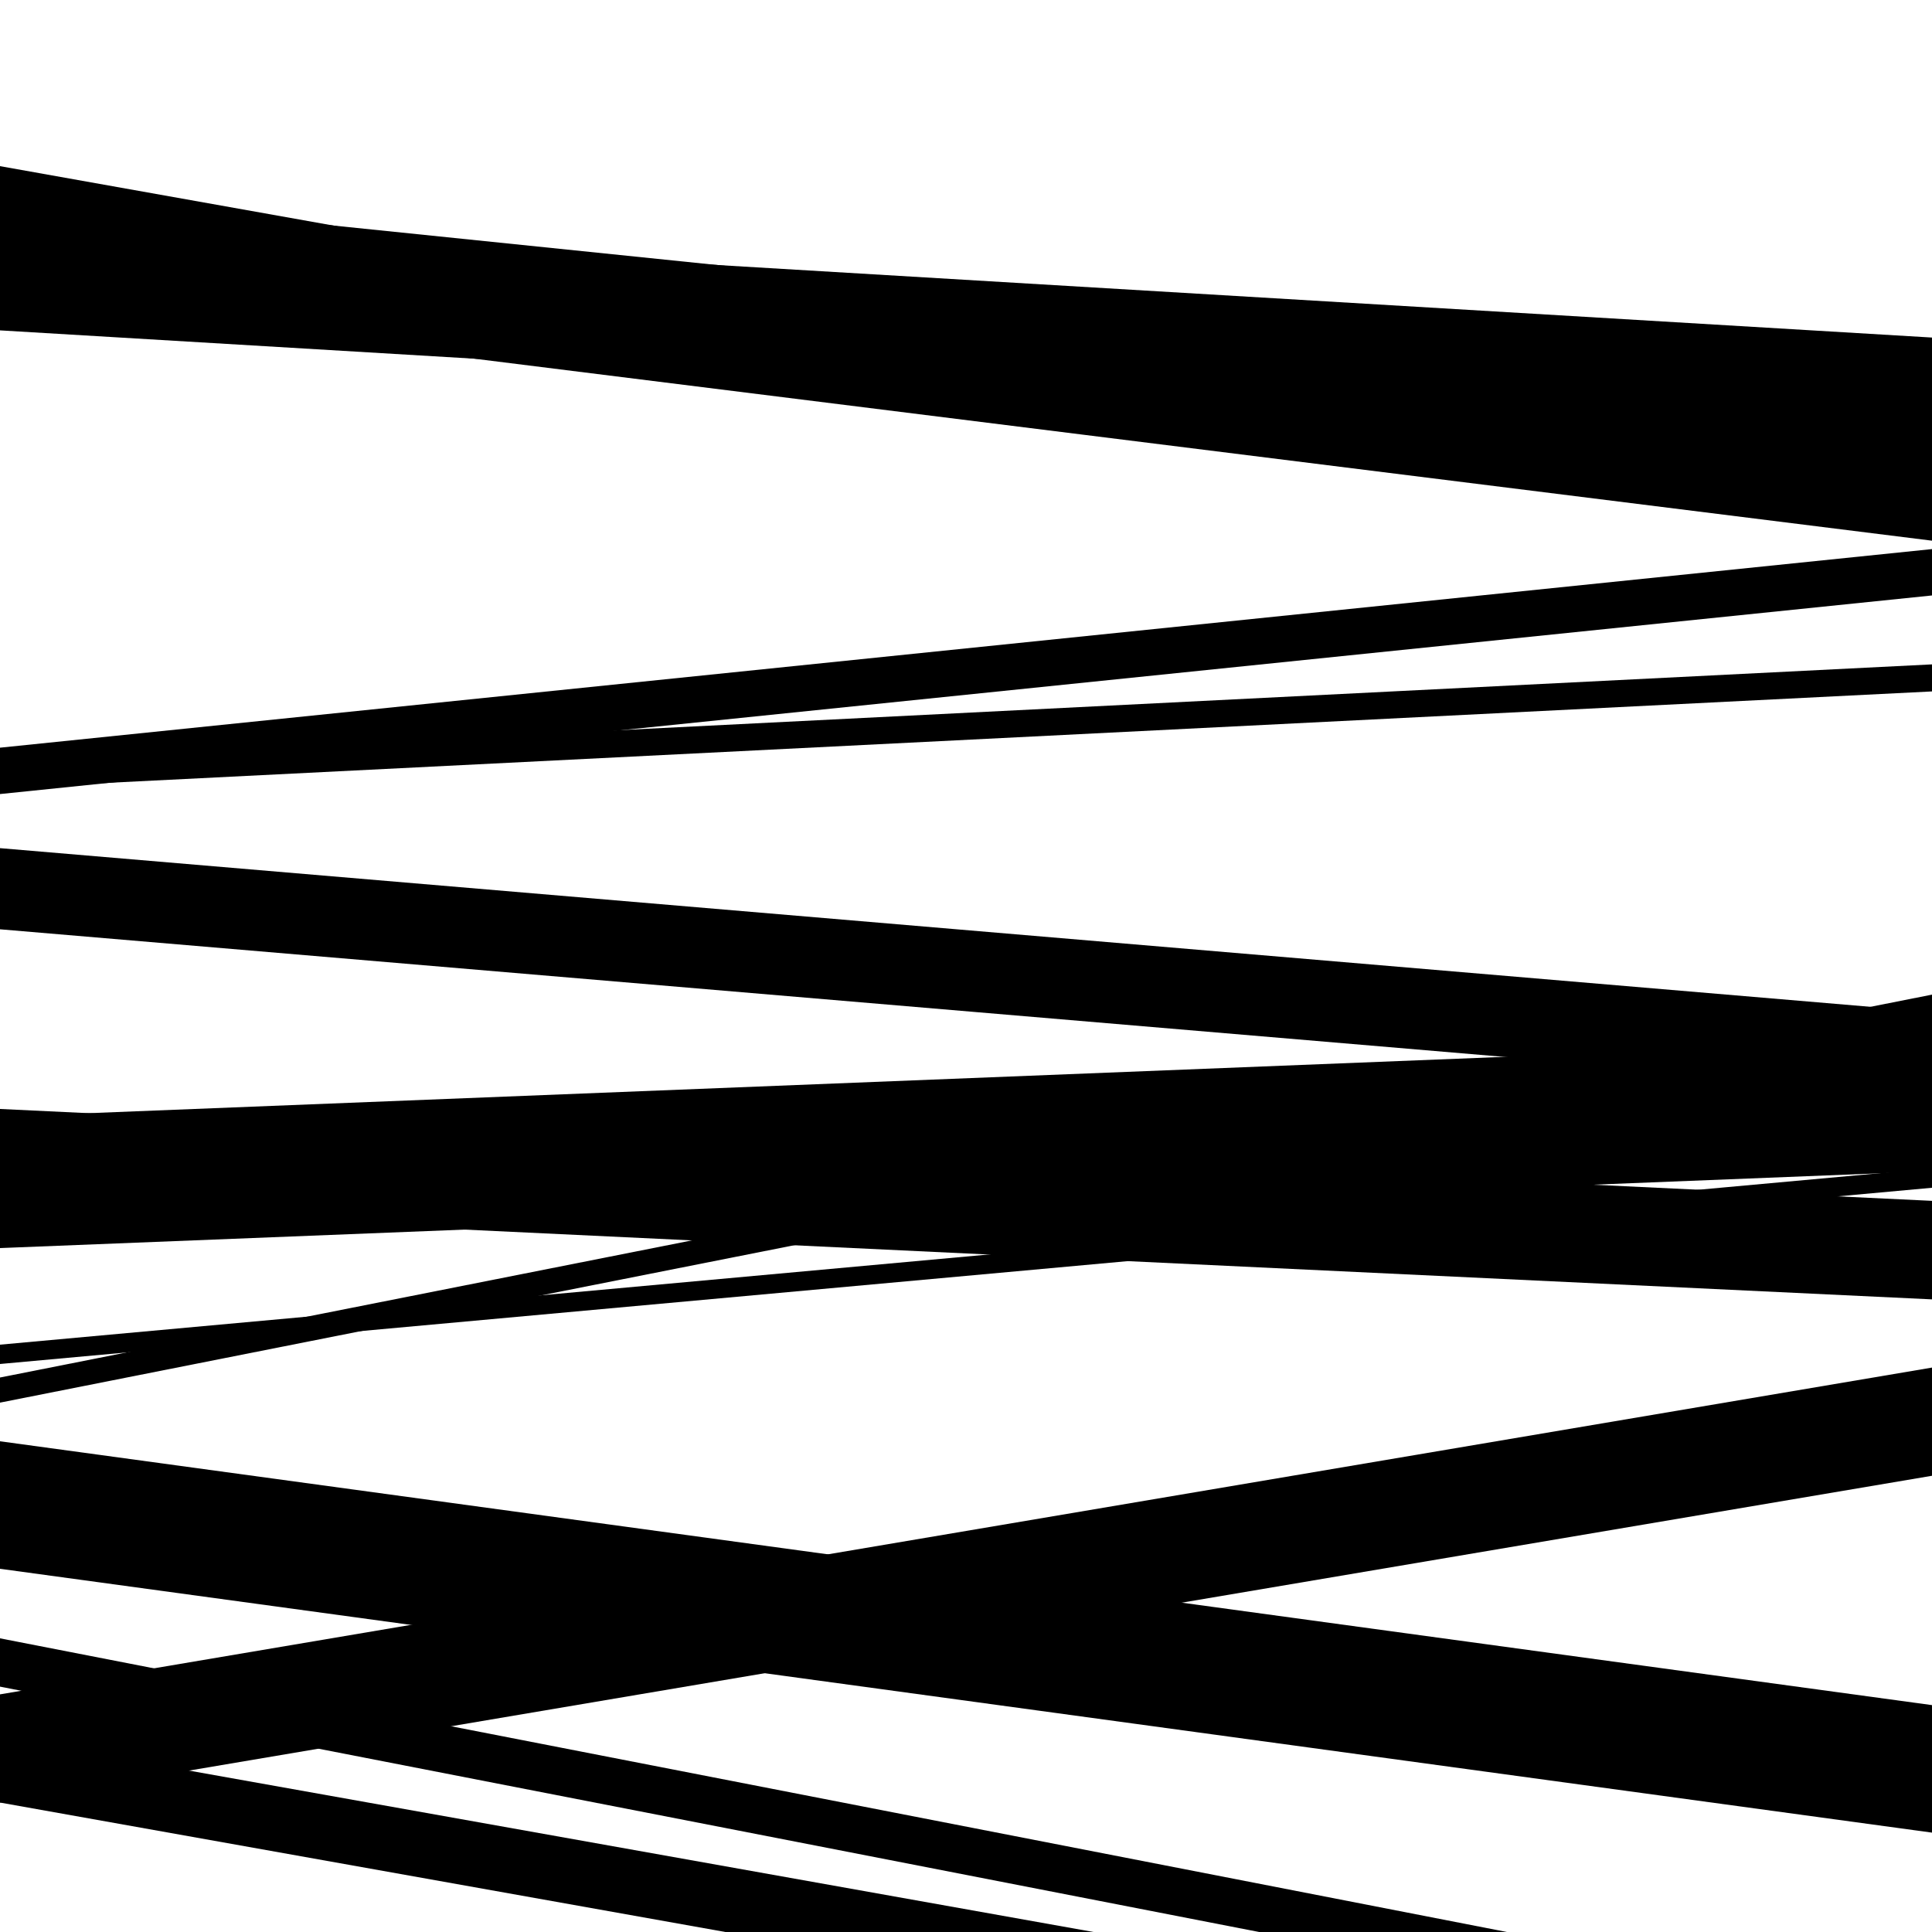
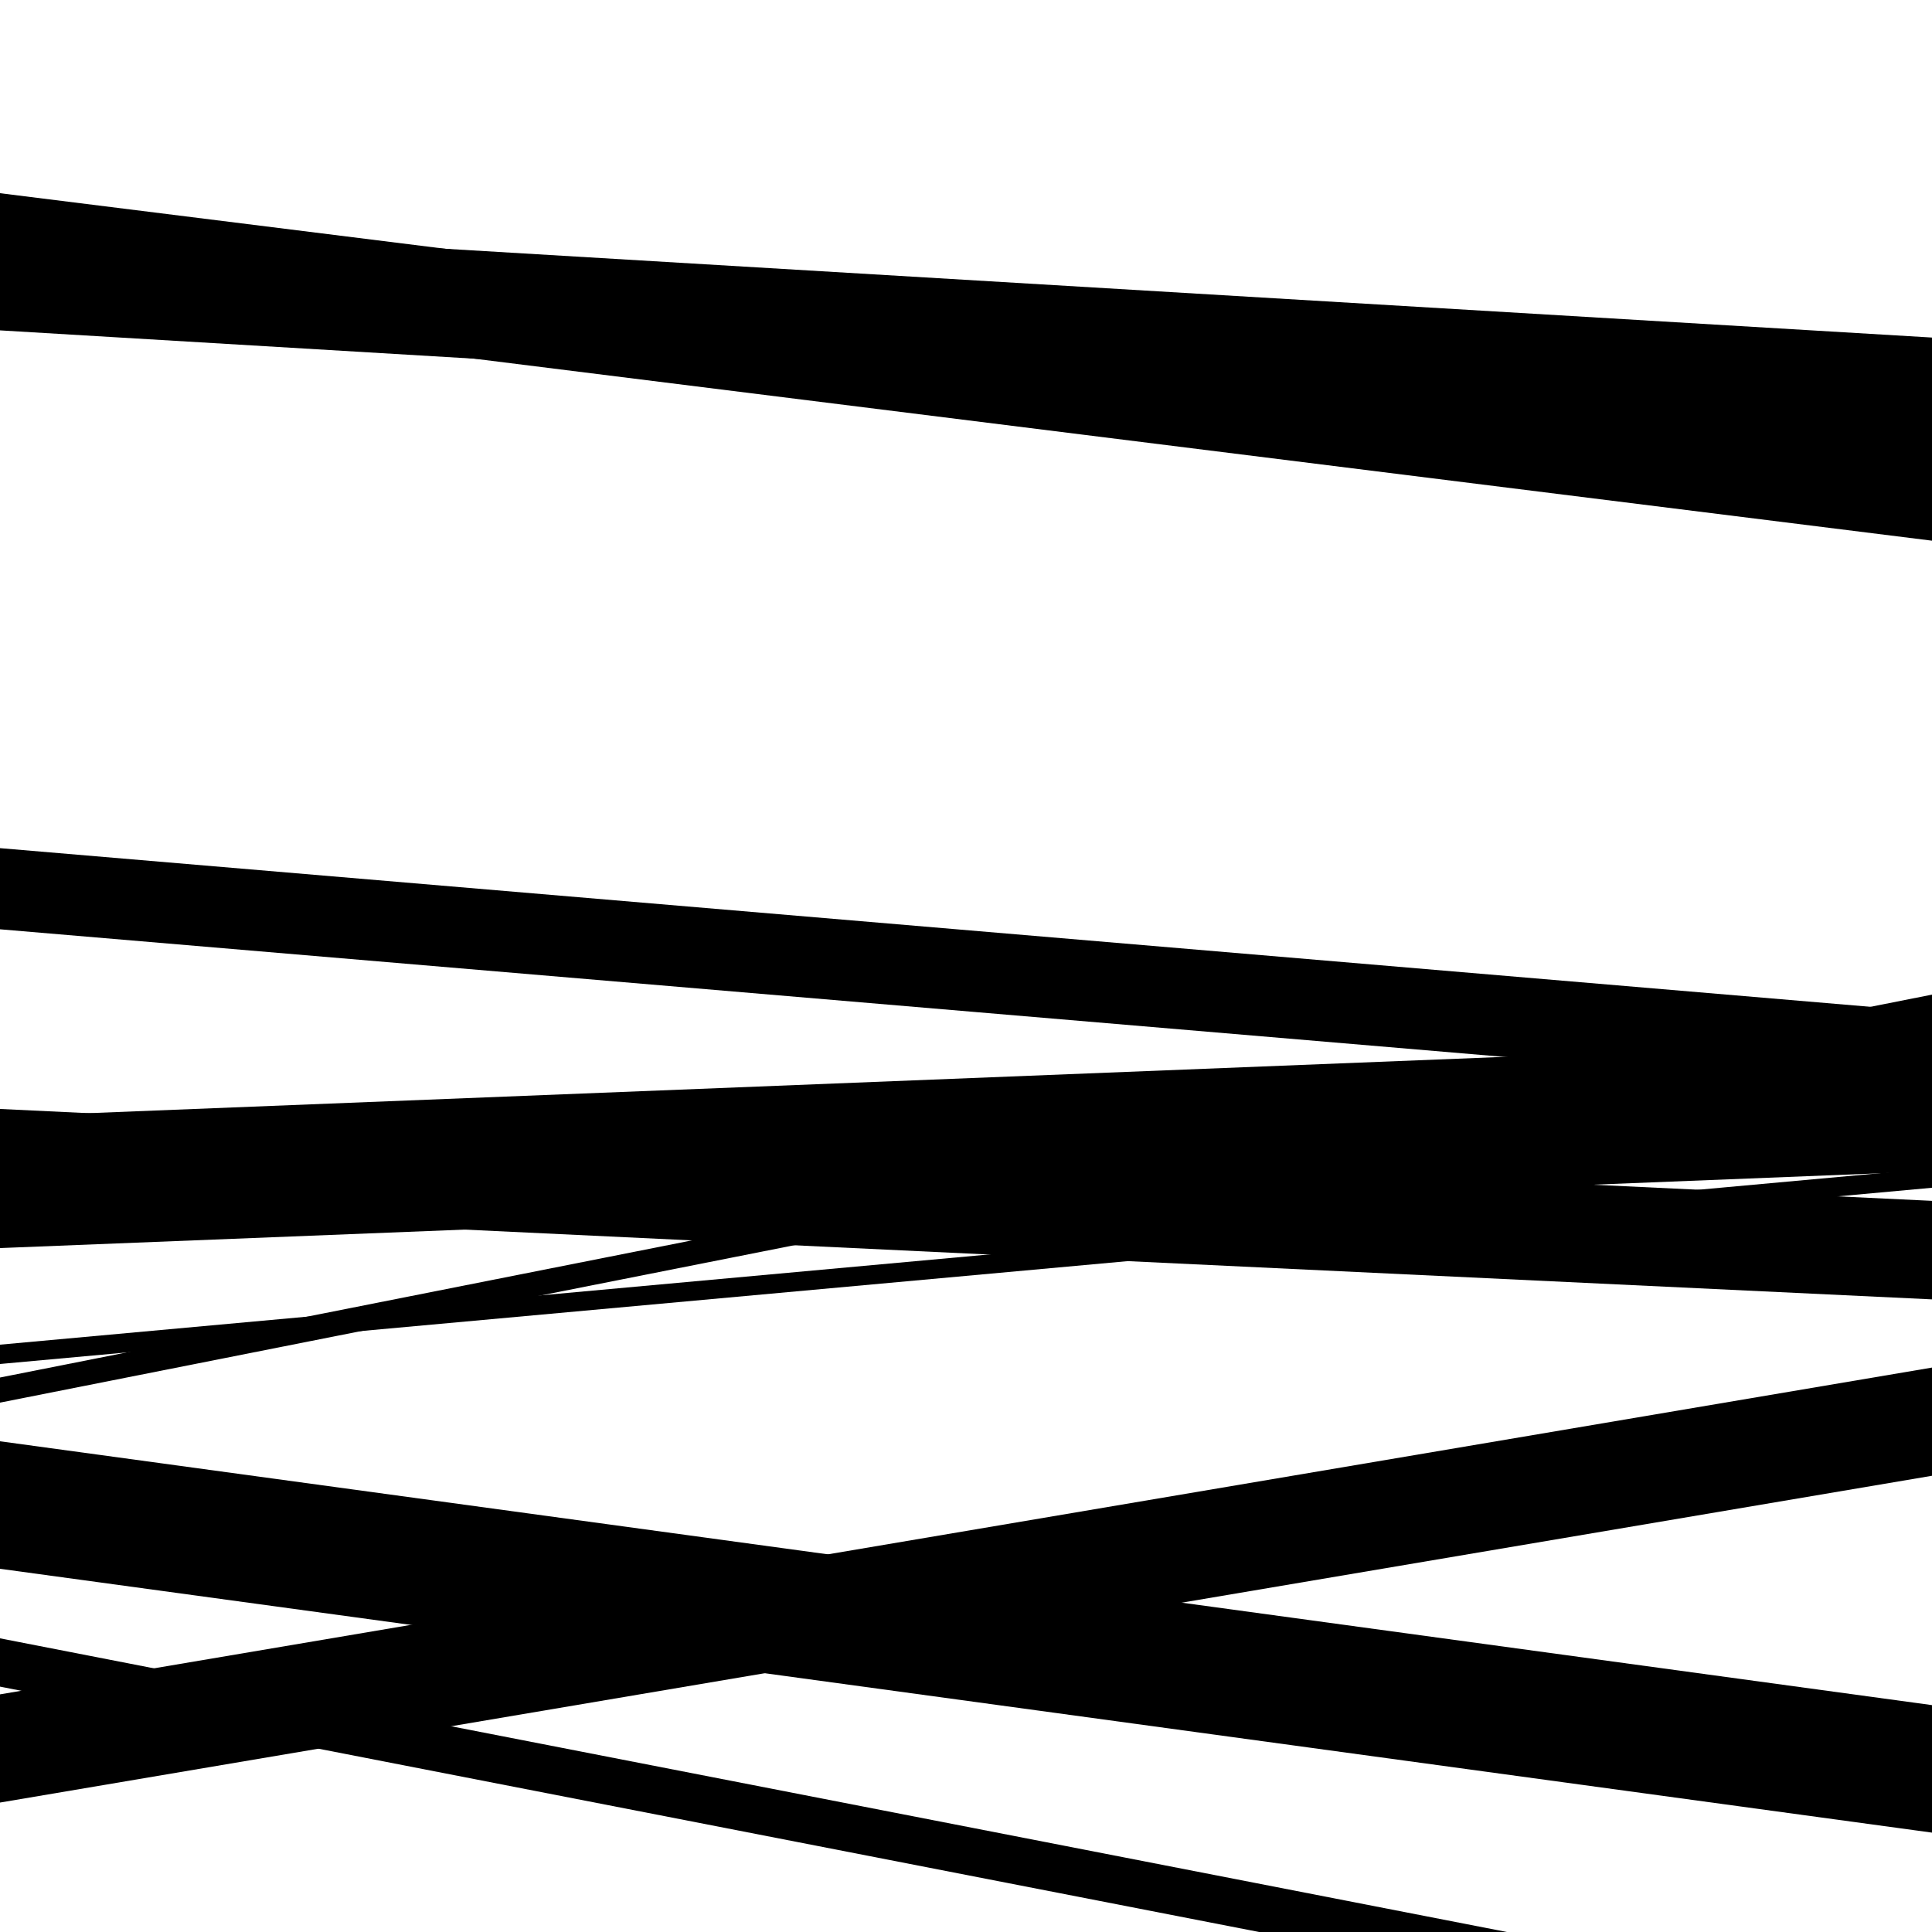
<svg xmlns="http://www.w3.org/2000/svg" viewBox="0 0 1000 1000" height="1000" width="1000">
  <rect x="0" y="0" width="1000" height="1000" fill="#ffffff" />
  <path opacity="0.8" d="M 0 646 L 1000 606.221 L 1000 538.221 L 0 578 Z" fill="hsl(222, 15%, 50%)" />
-   <path opacity="0.8" d="M 0 933 L 1000 1111.442 L 1000 1077.442 L 0 899 Z" fill="hsl(227, 25%, 70%)" />
-   <path opacity="0.8" d="M 0 115 L 1000 217.836 L 1000 201.836 L 0 99 Z" fill="hsl(232, 30%, 90%)" />
-   <path opacity="0.8" d="M 0 408 L 1000 357.879 L 1000 343.879 L 0 394 Z" fill="hsl(217, 10%, 30%)" />
  <path opacity="0.8" d="M 0 706 L 1000 614.784 L 1000 604.784 L 0 696 Z" fill="hsl(222, 15%, 50%)" />
  <path opacity="0.8" d="M 0 873 L 1000 1067.877 L 1000 1042.877 L 0 848 Z" fill="hsl(227, 25%, 70%)" />
  <path opacity="0.8" d="M 0 171 L 1000 230.717 L 1000 174.717 L 0 115 Z" fill="hsl(232, 30%, 90%)" />
  <path opacity="0.8" d="M 0 481 L 1000 565.828 L 1000 523.828 L 0 439 Z" fill="hsl(217, 10%, 30%)" />
  <path opacity="0.8" d="M 0 726 L 1000 527.815 L 1000 514.815 L 0 713 Z" fill="hsl(222, 15%, 50%)" />
  <path opacity="0.8" d="M 0 933 L 1000 763.856 L 1000 707.856 L 0 877 Z" fill="hsl(227, 25%, 70%)" />
  <path opacity="0.8" d="M 0 155 L 1000 279.857 L 1000 224.857 L 0 100 Z" fill="hsl(232, 30%, 90%)" />
-   <path opacity="0.8" d="M 0 411 L 1000 308.208 L 1000 284.208 L 0 387 Z" fill="hsl(217, 10%, 30%)" />
  <path opacity="0.8" d="M 0 625 L 1000 672.555 L 1000 621.555 L 0 574 Z" fill="hsl(222, 15%, 50%)" />
  <path opacity="0.8" d="M 0 812 L 1000 948.565 L 1000 882.565 L 0 746 Z" fill="hsl(227, 25%, 70%)" />
-   <path opacity="0.8" d="M 0 100 L 1000 278.226 L 1000 264.226 L 0 86 Z" fill="hsl(232, 30%, 90%)" />
</svg>